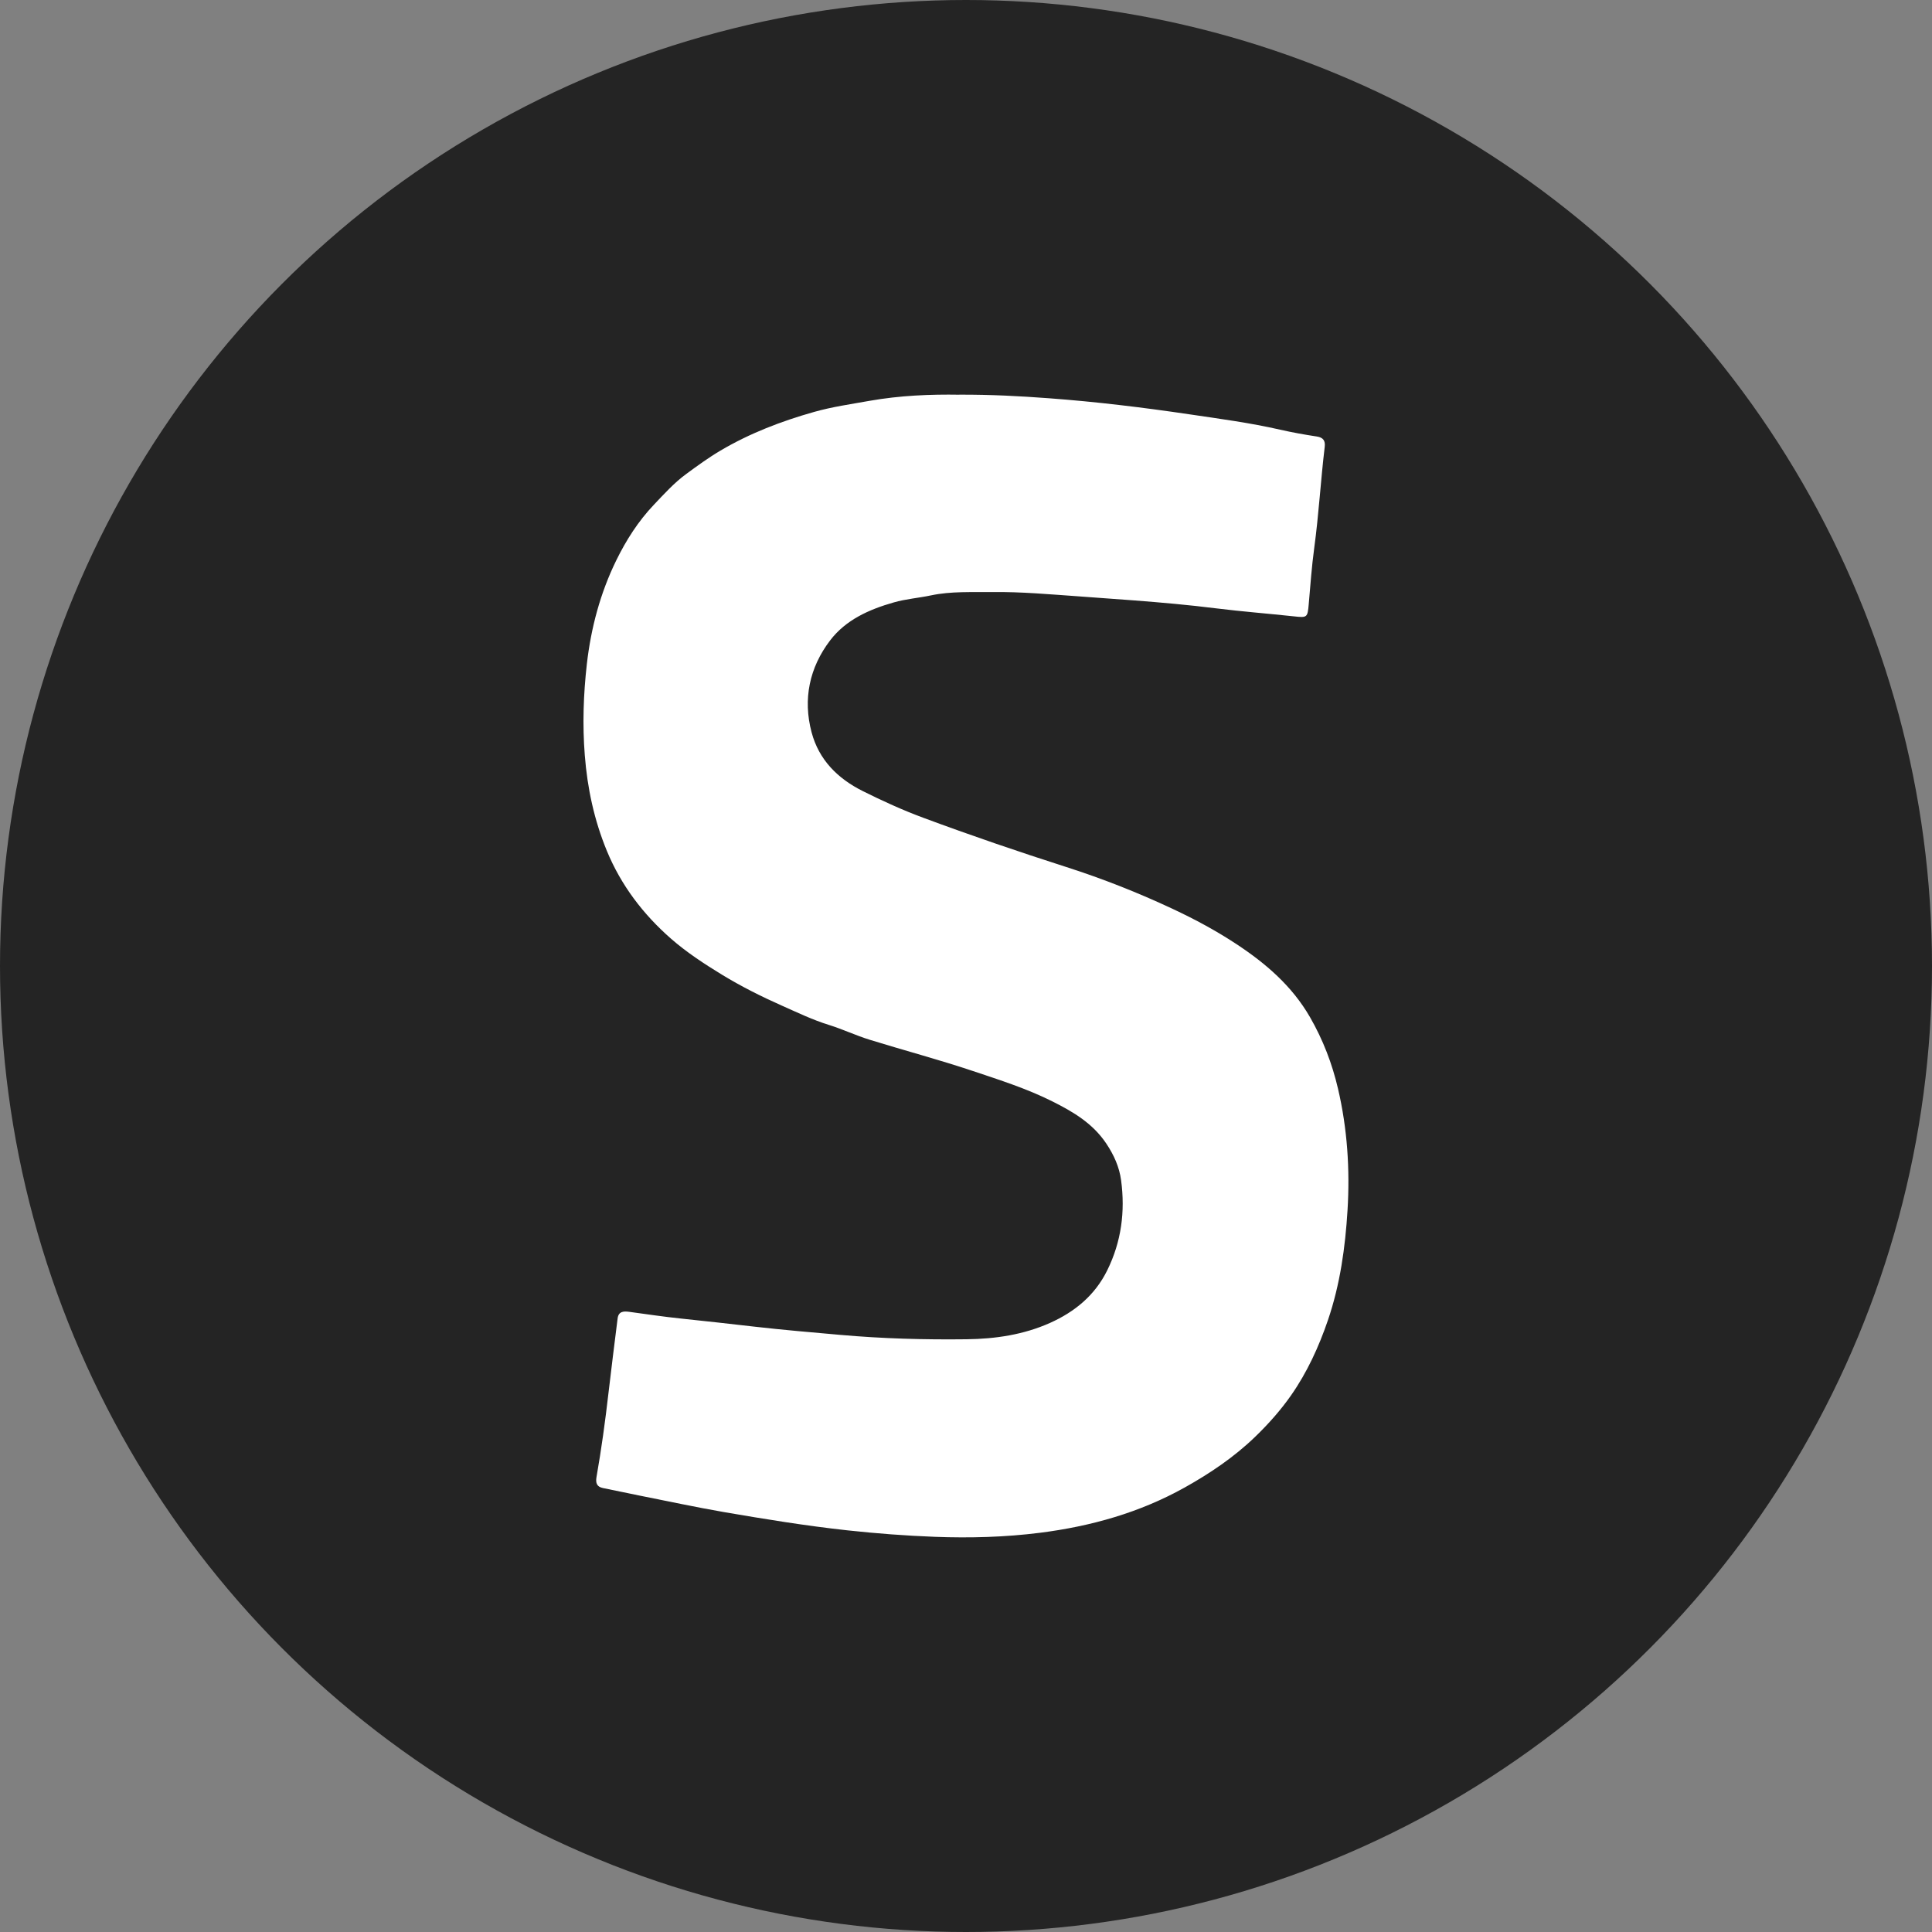
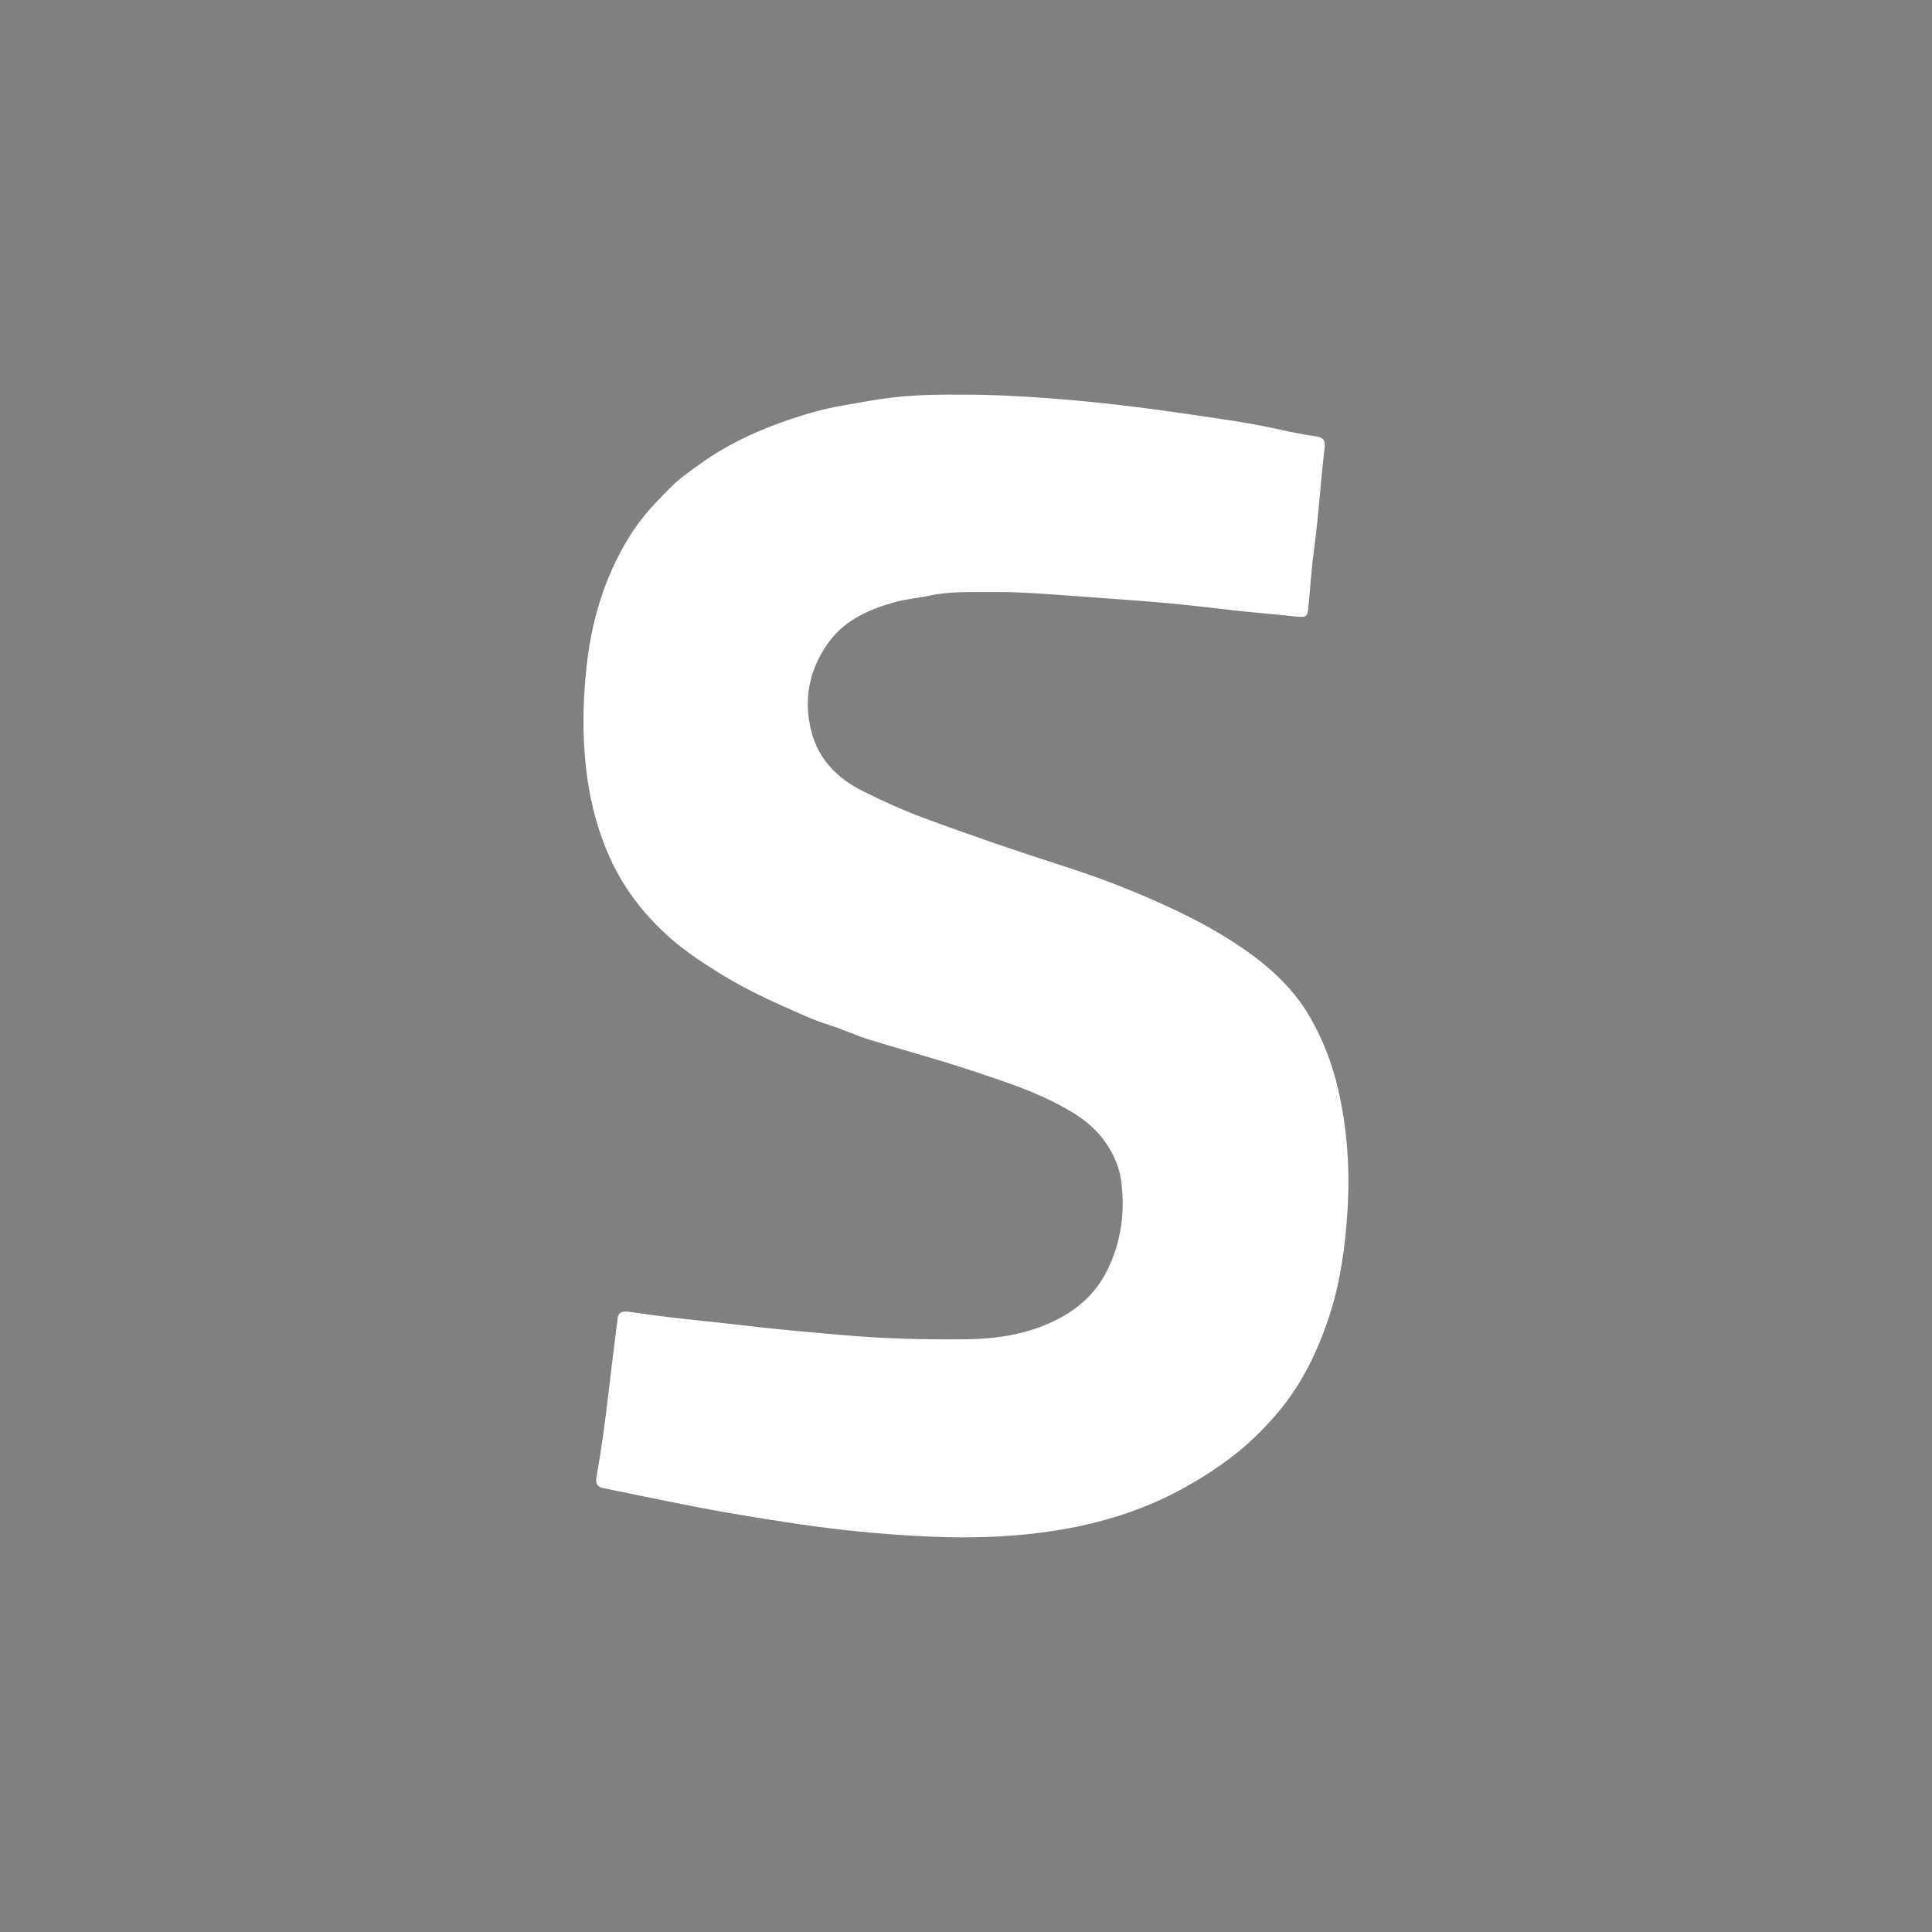
<svg xmlns="http://www.w3.org/2000/svg" id="_Слой_1" data-name="Слой 1" viewBox="0 0 366.62 366.62">
  <rect x="0" y="0" width="366.62" height="366.62" fill="#808080" stroke="none" />
  <defs>
    <style> .cls-1 { fill: #fff; } .cls-2 { fill: #242424; } </style>
  </defs>
-   <circle class="cls-2" cx="183.31" cy="183.31" r="183.31" />
-   <path class="cls-1" d="m182.05,74.89c5.96-.02,11.45.27,16.94.68,8.95.66,17.85,1.74,26.71,3.05,5.76.85,11.54,1.62,17.23,2.92,2.29.52,4.62.94,6.94,1.29,1.24.19,1.65.8,1.51,1.98-.77,6.38-1.12,12.81-1.99,19.18-.48,3.53-.73,7.09-1.04,10.63-.22,2.58-.29,2.62-2.82,2.34-4.92-.53-9.86-.91-14.77-1.52-5.19-.65-10.4-1.11-15.61-1.51-3.46-.26-6.92-.52-10.38-.76-5.49-.38-10.98-.89-16.49-.82-3.87.05-7.77-.18-11.61.63-2.35.5-4.76.67-7.08,1.34-4.67,1.33-9.09,3.3-12.06,7.2-3.92,5.14-5.2,11.13-3.52,17.45,1.39,5.22,4.94,8.76,9.7,11.14,3.76,1.88,7.58,3.62,11.52,5.08,8.96,3.33,18.01,6.42,27.12,9.34,6.9,2.21,13.66,4.88,20.24,7.97,4.19,1.96,8.25,4.15,12.08,6.68,5.53,3.65,10.51,7.92,13.92,13.84,2.47,4.3,4.2,8.8,5.32,13.6,1.77,7.59,2.27,15.31,1.8,23.03-.43,7.05-1.4,14.06-3.71,20.84-1.73,5.08-3.96,9.93-6.99,14.27-1.96,2.81-4.31,5.46-6.84,7.9-4,3.86-8.55,6.92-13.34,9.6-8.54,4.77-17.78,7.37-27.46,8.6-6.64.84-13.3,1.02-19.96.77-5.54-.21-11.08-.63-16.6-1.23-7.87-.86-15.67-2.13-23.46-3.47-5.37-.93-10.7-2.08-16.05-3.14-2.3-.46-4.6-.94-6.9-1.42-1.15-.24-1.4-.96-1.21-2.07.93-5.28,1.66-10.6,2.27-15.92.55-4.73,1.15-9.46,1.74-14.19.17-1.34,1.1-1.4,2.17-1.26,3.25.44,6.5.93,9.76,1.27,4.69.49,9.38,1.01,14.05,1.55,5.42.62,10.85,1.08,16.28,1.56,7.98.71,15.98.93,23.99.83,5.46-.07,10.79-.86,15.8-3.1,4.69-2.1,8.51-5.22,10.85-9.96,2.69-5.44,3.44-11.17,2.64-17.11-.34-2.52-1.36-4.8-2.82-6.98-2.57-3.83-6.26-6-10.21-7.98-4.85-2.43-10.01-4.07-15.12-5.78-6.47-2.17-13.09-3.92-19.61-5.94-2.6-.81-5.09-1.99-7.69-2.8-3.11-.96-6.03-2.38-8.97-3.68-3.85-1.71-7.64-3.61-11.27-5.82-3.41-2.08-6.74-4.26-9.73-6.87-5.27-4.62-9.46-10.11-12.16-16.65-2.4-5.82-3.7-11.86-4.19-18.14-.46-5.8-.26-11.57.39-17.32.78-6.84,2.55-13.48,5.58-19.67,1.87-3.82,4.17-7.44,7.17-10.59,1.94-2.04,3.84-4.15,6.1-5.8,2.11-1.55,4.23-3.1,6.5-4.44,5.58-3.3,11.58-5.59,17.77-7.34,3.42-.97,6.97-1.47,10.48-2.1,5.8-1.03,11.66-1.26,17.1-1.17Z" />
+   <path class="cls-1" d="m182.05,74.89c5.96-.02,11.45.27,16.94.68,8.95.66,17.85,1.74,26.71,3.05,5.76.85,11.54,1.62,17.23,2.92,2.29.52,4.62.94,6.94,1.29,1.24.19,1.65.8,1.51,1.98-.77,6.38-1.12,12.81-1.99,19.18-.48,3.53-.73,7.09-1.04,10.63-.22,2.58-.29,2.62-2.82,2.34-4.92-.53-9.86-.91-14.77-1.52-5.19-.65-10.4-1.11-15.61-1.51-3.46-.26-6.92-.52-10.38-.76-5.49-.38-10.98-.89-16.49-.82-3.87.05-7.77-.18-11.61.63-2.35.5-4.76.67-7.08,1.34-4.67,1.33-9.09,3.3-12.06,7.2-3.92,5.14-5.2,11.13-3.52,17.45,1.39,5.22,4.94,8.76,9.7,11.14,3.76,1.88,7.58,3.62,11.52,5.08,8.96,3.33,18.01,6.42,27.12,9.34,6.9,2.21,13.66,4.88,20.24,7.97,4.19,1.96,8.25,4.15,12.08,6.68,5.53,3.65,10.51,7.92,13.92,13.84,2.47,4.3,4.2,8.8,5.32,13.6,1.77,7.59,2.27,15.31,1.8,23.03-.43,7.05-1.4,14.06-3.71,20.84-1.73,5.08-3.96,9.93-6.99,14.27-1.96,2.81-4.31,5.46-6.84,7.9-4,3.86-8.55,6.92-13.34,9.6-8.54,4.77-17.78,7.37-27.46,8.6-6.64.84-13.3,1.02-19.96.77-5.54-.21-11.08-.63-16.6-1.23-7.87-.86-15.67-2.13-23.46-3.47-5.37-.93-10.7-2.08-16.05-3.14-2.3-.46-4.6-.94-6.9-1.42-1.15-.24-1.4-.96-1.21-2.07.93-5.28,1.66-10.6,2.27-15.92.55-4.73,1.15-9.46,1.74-14.19.17-1.34,1.1-1.4,2.17-1.26,3.25.44,6.5.93,9.76,1.27,4.69.49,9.38,1.01,14.05,1.55,5.42.62,10.85,1.08,16.28,1.56,7.98.71,15.98.93,23.99.83,5.46-.07,10.79-.86,15.8-3.1,4.69-2.1,8.51-5.22,10.85-9.96,2.69-5.44,3.44-11.17,2.64-17.11-.34-2.52-1.36-4.8-2.82-6.98-2.57-3.83-6.26-6-10.21-7.98-4.85-2.43-10.01-4.07-15.12-5.78-6.47-2.17-13.09-3.92-19.61-5.94-2.6-.81-5.09-1.99-7.69-2.8-3.11-.96-6.03-2.38-8.97-3.68-3.85-1.71-7.64-3.61-11.27-5.82-3.41-2.08-6.74-4.26-9.73-6.87-5.27-4.62-9.46-10.11-12.16-16.65-2.4-5.82-3.7-11.86-4.19-18.14-.46-5.8-.26-11.57.39-17.32.78-6.84,2.55-13.48,5.58-19.67,1.87-3.82,4.17-7.44,7.17-10.59,1.94-2.04,3.84-4.15,6.1-5.8,2.11-1.55,4.23-3.1,6.5-4.44,5.58-3.3,11.58-5.59,17.77-7.34,3.42-.97,6.97-1.47,10.48-2.1,5.8-1.03,11.66-1.26,17.1-1.17" />
</svg>